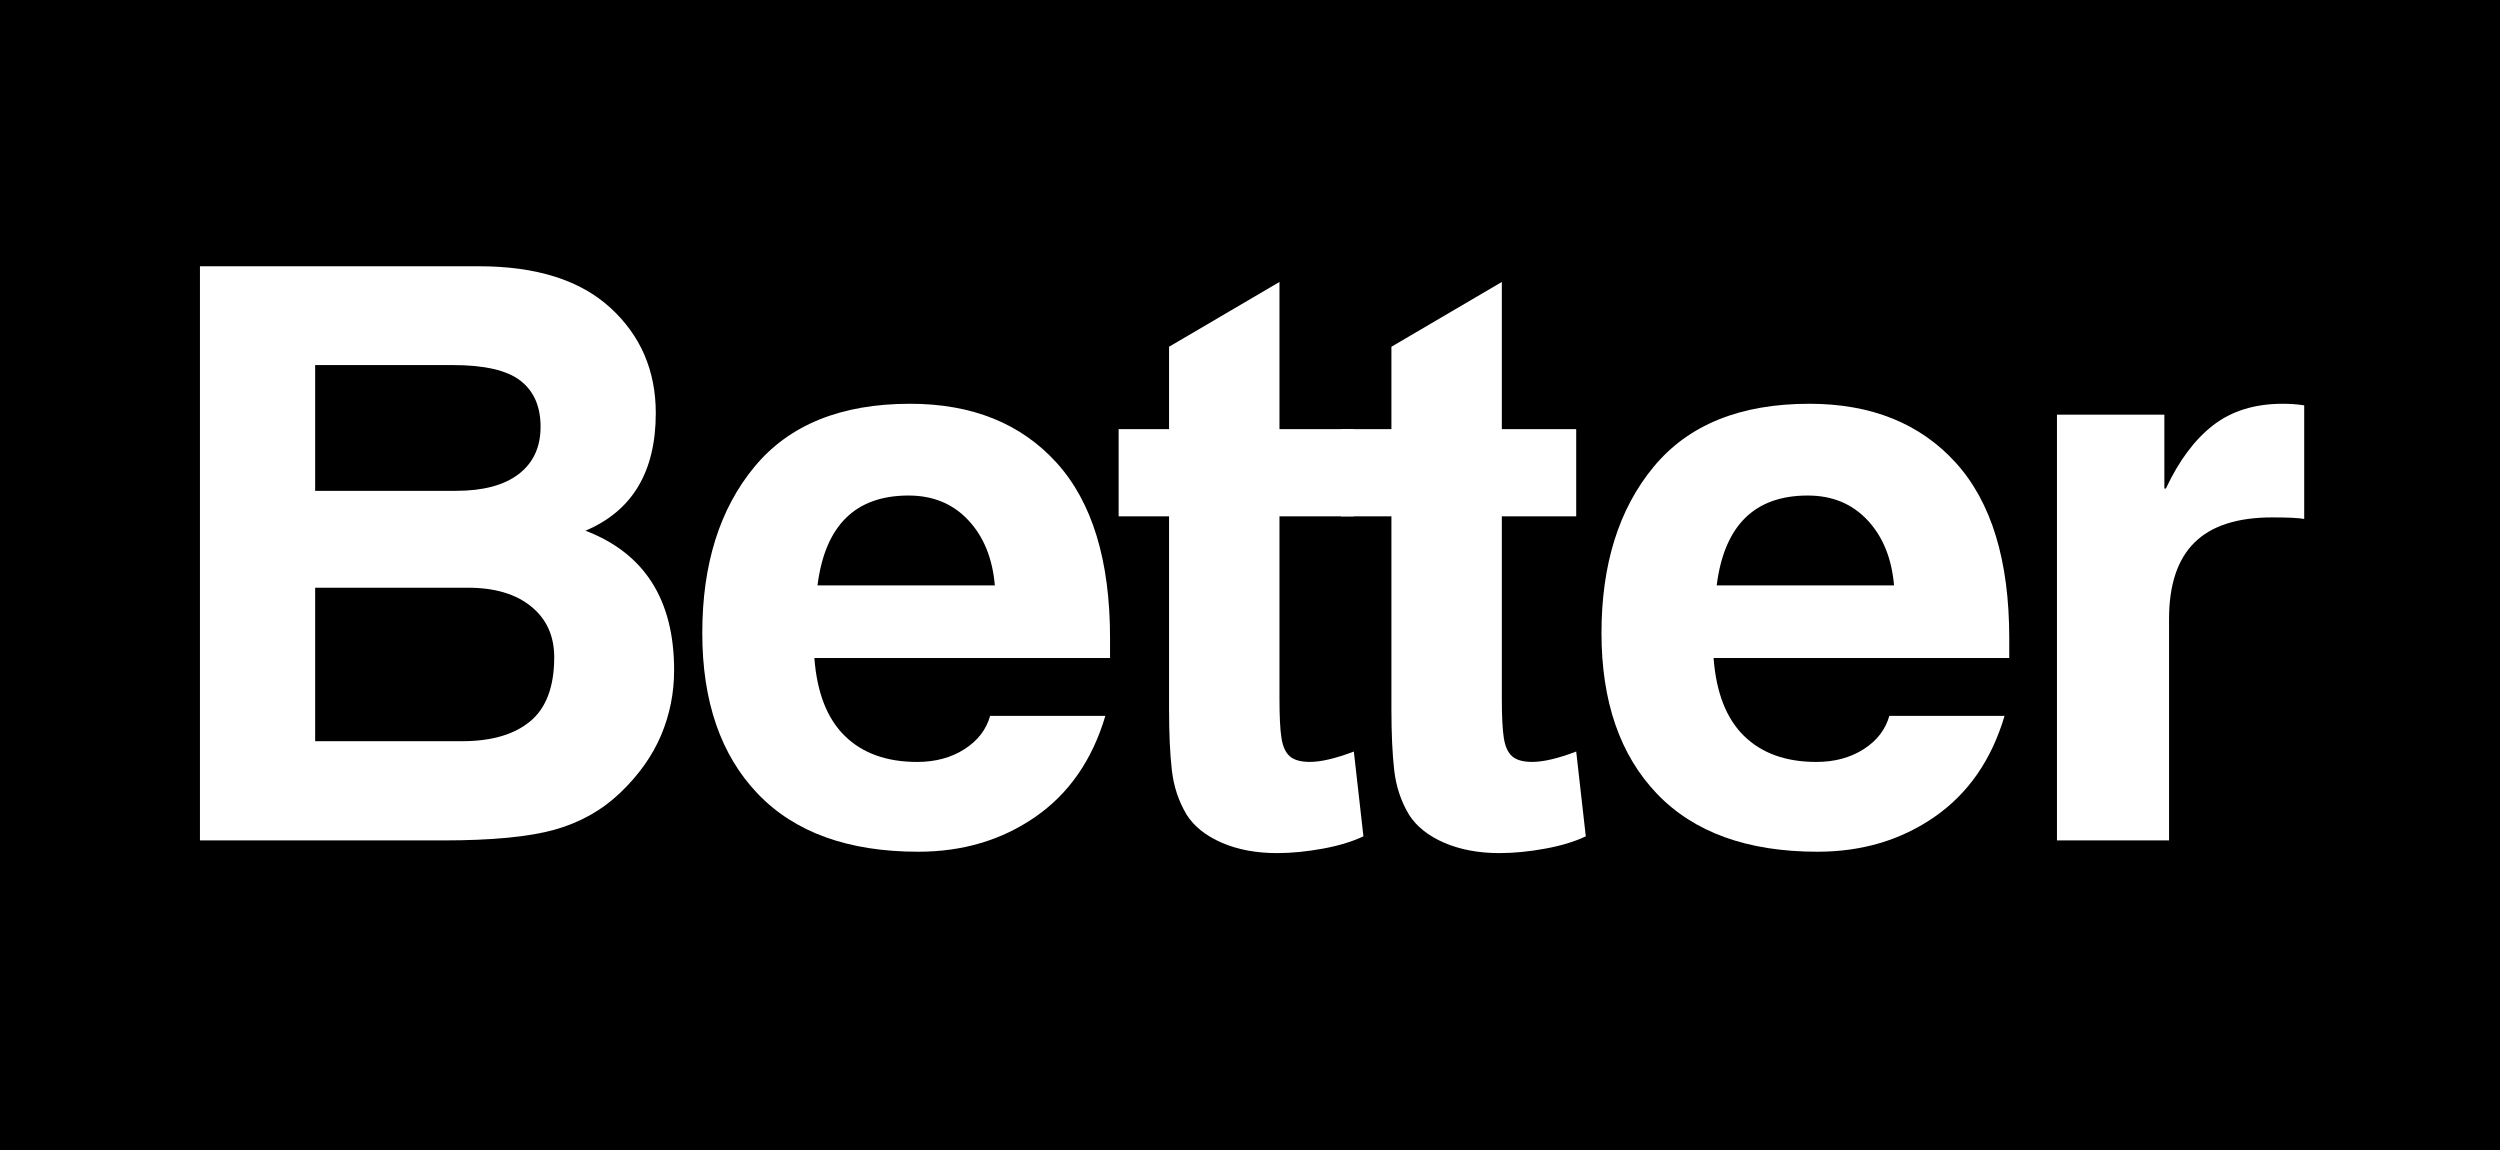
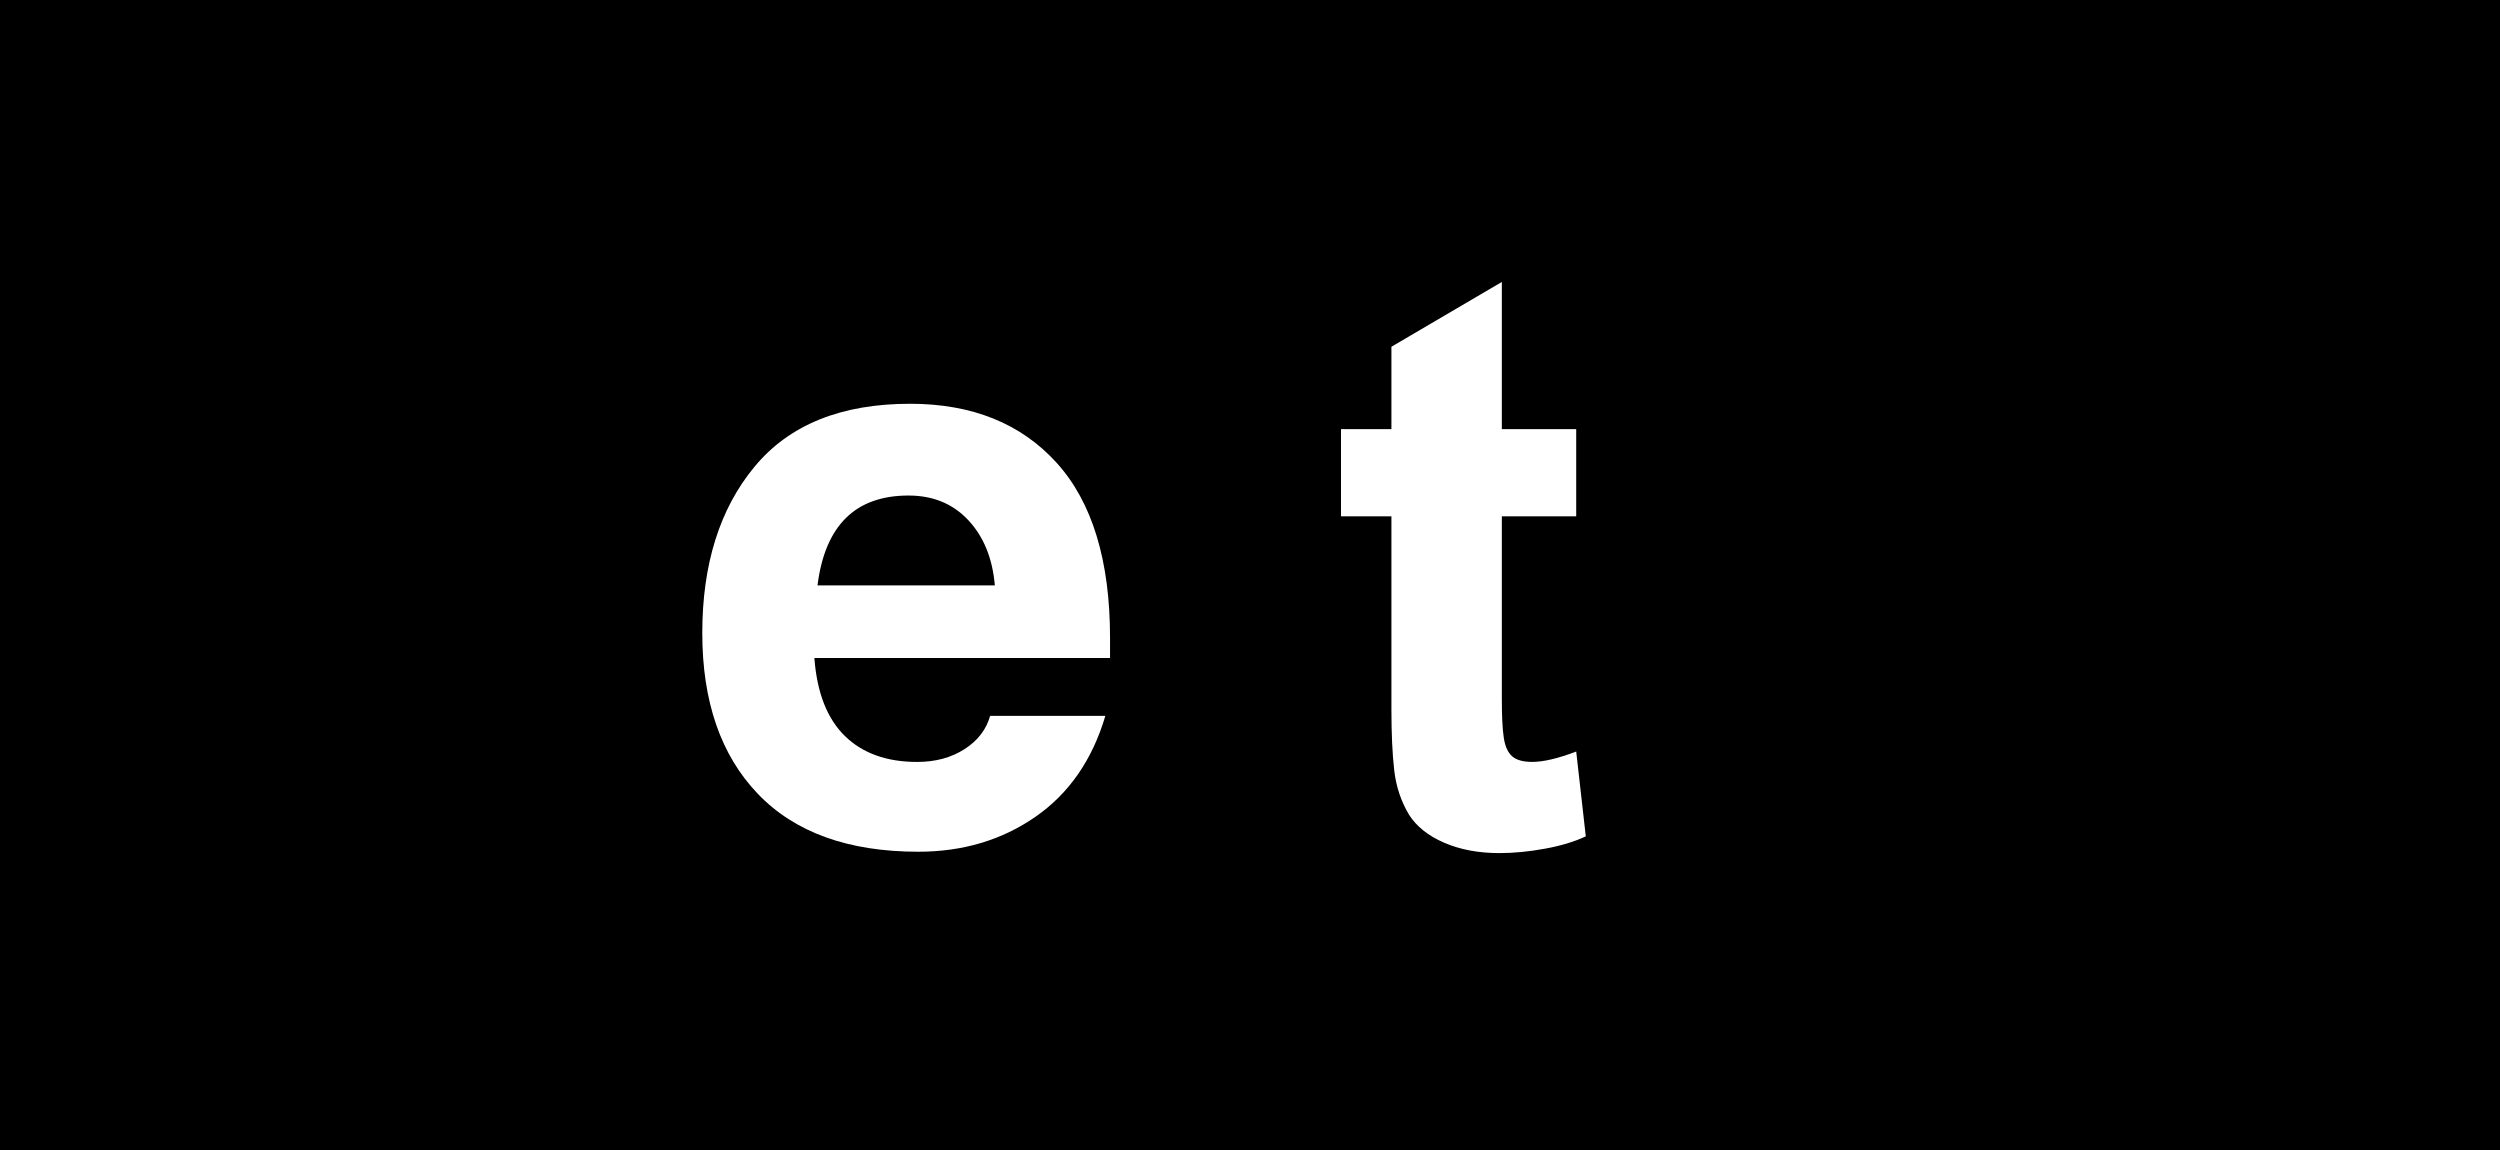
<svg xmlns="http://www.w3.org/2000/svg" width="1000" zoomAndPan="magnify" viewBox="0 0 750 345" height="460" preserveAspectRatio="xMidYMid meet" version="1.0">
  <defs>
    <g />
  </defs>
-   <rect x="-75" width="900" fill="#ffffff" y="-34.5" height="414" fill-opacity="1" />
  <rect x="-75" width="900" fill="#000000" y="-34.5" height="414" fill-opacity="1" />
  <g fill="#ffffff" fill-opacity="1">
    <g transform="translate(42.407, 252.128)">
      <g>
-         <path d="M 52.141 -104.875 L 94.328 -104.875 C 102.535 -104.875 108.828 -106.551 113.203 -109.906 C 117.578 -113.27 119.766 -118 119.766 -124.094 C 119.766 -130.188 117.75 -134.797 113.719 -137.922 C 109.695 -141.047 102.922 -142.609 93.391 -142.609 L 52.141 -142.609 Z M 52.141 -29.766 L 96.203 -29.766 C 105.035 -29.766 111.852 -31.754 116.656 -35.734 C 121.457 -39.723 123.859 -46.129 123.859 -54.953 C 123.859 -61.359 121.551 -66.438 116.938 -70.188 C 112.332 -73.938 106.008 -75.812 97.969 -75.812 L 52.141 -75.812 Z M 17.578 -172.25 L 101.25 -172.25 C 118.508 -172.25 131.672 -168.086 140.734 -159.766 C 149.797 -151.453 154.328 -140.926 154.328 -128.188 C 154.328 -110.613 147.297 -98.859 133.234 -92.922 C 150.961 -86.129 159.828 -72.188 159.828 -51.094 C 159.828 -44.219 158.52 -37.691 155.906 -31.516 C 153.289 -25.348 149.227 -19.625 143.719 -14.344 C 138.207 -9.07 131.625 -5.363 123.969 -3.219 C 116.32 -1.07 105.156 0 90.469 0 L 17.578 0 Z M 17.578 -172.25 " />
-       </g>
+         </g>
    </g>
  </g>
  <g fill="#ffffff" fill-opacity="1">
    <g transform="translate(202.483, 252.128)">
      <g>
        <path d="M 95.969 -76.516 C 95.27 -84.641 92.613 -91.16 88 -96.078 C 83.395 -101.004 77.422 -103.469 70.078 -103.469 C 54.141 -103.469 45.035 -94.484 42.766 -76.516 Z M 129.125 -37.375 C 125.219 -24.176 118.227 -14.082 108.156 -7.094 C 98.082 -0.102 86.363 3.391 73 3.391 C 51.988 3.391 35.938 -2.406 24.844 -14 C 13.75 -25.602 8.203 -41.676 8.203 -62.219 C 8.203 -82.844 13.414 -99.461 23.844 -112.078 C 34.27 -124.691 49.836 -131 70.547 -131 C 89.141 -131 103.785 -125.102 114.484 -113.312 C 125.18 -101.52 130.531 -83.984 130.531 -60.703 L 130.531 -54.719 L 41.828 -54.719 C 42.609 -44.332 45.656 -36.539 50.969 -31.344 C 56.281 -26.145 63.508 -23.547 72.656 -23.547 C 78.125 -23.547 82.848 -24.816 86.828 -27.359 C 90.816 -29.898 93.395 -33.238 94.562 -37.375 Z M 129.125 -37.375 " />
      </g>
    </g>
  </g>
  <g fill="#ffffff" fill-opacity="1">
    <g transform="translate(472.244, 252.128)">
      <g>
-         <path d="M 95.969 -76.516 C 95.27 -84.641 92.613 -91.16 88 -96.078 C 83.395 -101.004 77.422 -103.469 70.078 -103.469 C 54.141 -103.469 45.035 -94.484 42.766 -76.516 Z M 129.125 -37.375 C 125.219 -24.176 118.227 -14.082 108.156 -7.094 C 98.082 -0.102 86.363 3.391 73 3.391 C 51.988 3.391 35.938 -2.406 24.844 -14 C 13.75 -25.602 8.203 -41.676 8.203 -62.219 C 8.203 -82.844 13.414 -99.461 23.844 -112.078 C 34.27 -124.691 49.836 -131 70.547 -131 C 89.141 -131 103.785 -125.102 114.484 -113.312 C 125.18 -101.52 130.531 -83.984 130.531 -60.703 L 130.531 -54.719 L 41.828 -54.719 C 42.609 -44.332 45.656 -36.539 50.969 -31.344 C 56.281 -26.145 63.508 -23.547 72.656 -23.547 C 78.125 -23.547 82.848 -24.816 86.828 -27.359 C 90.816 -29.898 93.395 -33.238 94.562 -37.375 Z M 129.125 -37.375 " />
-       </g>
+         </g>
    </g>
  </g>
  <g fill="#ffffff" fill-opacity="1">
    <g transform="translate(600.684, 252.128)">
      <g>
-         <path d="M 16.406 -127.719 L 48.625 -127.719 L 48.625 -105.578 L 49.094 -105.578 C 53 -113.941 57.723 -120.27 63.266 -124.562 C 68.816 -128.852 75.773 -131 84.141 -131 C 86.328 -131 88.473 -130.844 90.578 -130.531 L 90.578 -96.438 C 89.016 -96.75 85.812 -96.906 80.969 -96.906 C 70.5 -96.906 62.723 -94.383 57.641 -89.344 C 52.566 -84.312 50.031 -76.676 50.031 -66.438 L 50.031 0 L 16.406 0 Z M 16.406 -127.719 " />
-       </g>
+         </g>
    </g>
  </g>
  <g fill="#ffffff" fill-opacity="1">
    <g transform="translate(331.997, 253.056)">
      <g>
-         <path d="M 51.844 -124.312 L 74.156 -124.312 L 74.156 -98.156 L 51.844 -98.156 L 51.844 -43.438 C 51.844 -38.156 52.039 -34.234 52.438 -31.672 C 52.832 -29.117 53.672 -27.281 54.953 -26.156 C 56.234 -25.039 58.234 -24.484 60.953 -24.484 C 64.316 -24.484 68.719 -25.52 74.156 -27.594 L 77.031 -2.156 C 73.676 -0.562 69.598 0.672 64.797 1.547 C 59.992 2.43 55.43 2.875 51.109 2.875 C 44.867 2.875 39.348 1.836 34.547 -0.234 C 29.754 -2.316 26.238 -5.117 24 -8.641 C 21.602 -12.641 20.125 -17.078 19.562 -21.953 C 19 -26.836 18.719 -32.957 18.719 -40.312 L 18.719 -98.156 L 3.594 -98.156 L 3.594 -124.312 L 18.719 -124.312 L 18.719 -149.031 L 51.844 -168.469 Z M 51.844 -124.312 " />
-       </g>
+         </g>
    </g>
  </g>
  <g fill="#ffffff" fill-opacity="1">
    <g transform="translate(398.706, 253.056)">
      <g>
        <path d="M 51.844 -124.312 L 74.156 -124.312 L 74.156 -98.156 L 51.844 -98.156 L 51.844 -43.438 C 51.844 -38.156 52.039 -34.234 52.438 -31.672 C 52.832 -29.117 53.672 -27.281 54.953 -26.156 C 56.234 -25.039 58.234 -24.484 60.953 -24.484 C 64.316 -24.484 68.719 -25.52 74.156 -27.594 L 77.031 -2.156 C 73.676 -0.562 69.598 0.672 64.797 1.547 C 59.992 2.43 55.43 2.875 51.109 2.875 C 44.867 2.875 39.348 1.836 34.547 -0.234 C 29.754 -2.316 26.238 -5.117 24 -8.641 C 21.602 -12.641 20.125 -17.078 19.562 -21.953 C 19 -26.836 18.719 -32.957 18.719 -40.312 L 18.719 -98.156 L 3.594 -98.156 L 3.594 -124.312 L 18.719 -124.312 L 18.719 -149.031 L 51.844 -168.469 Z M 51.844 -124.312 " />
      </g>
    </g>
  </g>
</svg>